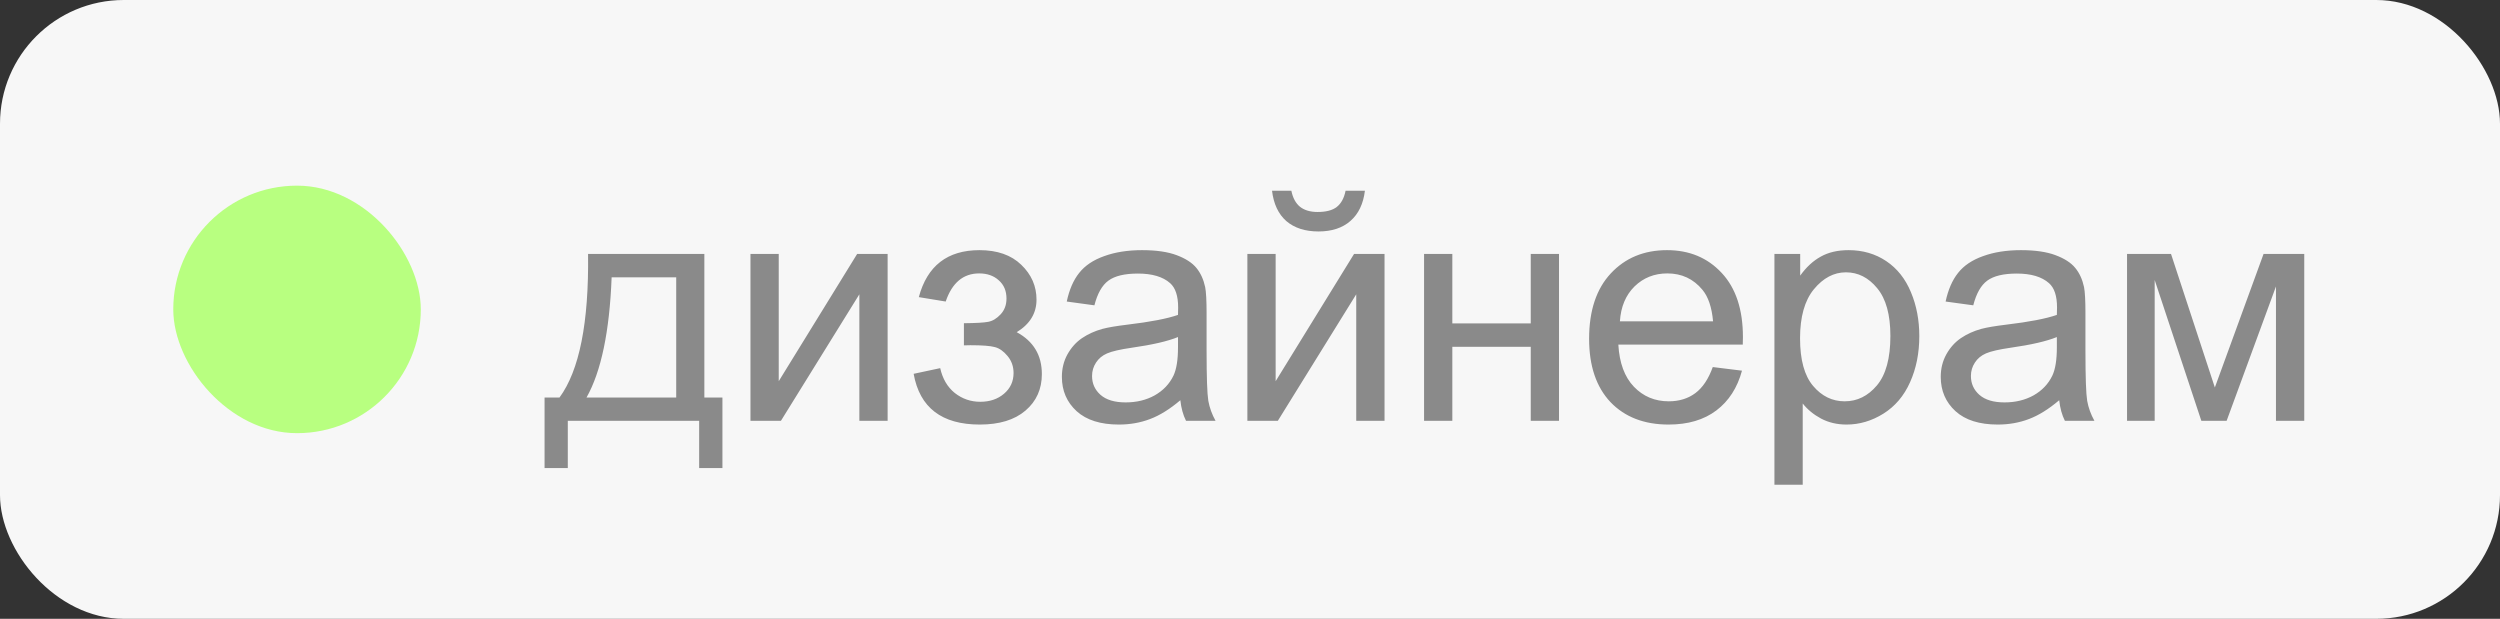
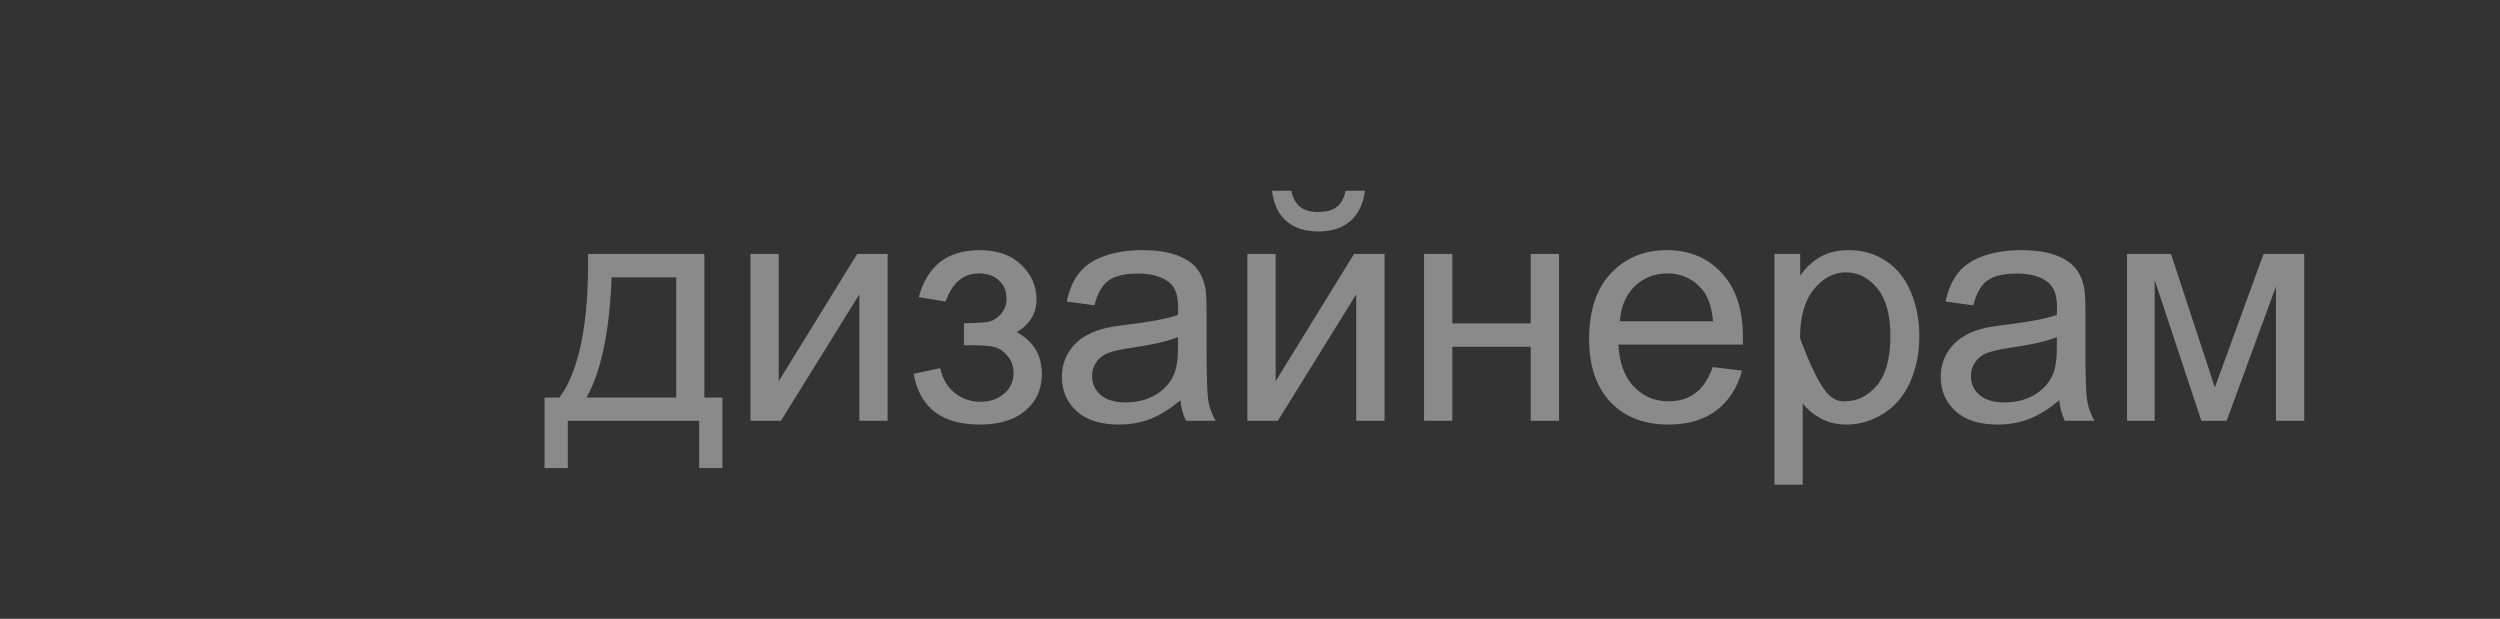
<svg xmlns="http://www.w3.org/2000/svg" width="101" height="25" viewBox="0 0 101 25" fill="none">
  <rect x="0" y="0" width="101" height="25" fill="#333333" stroke="none" />
-   <rect width="101" height="25" rx="5" fill="#F7F7F7" />
-   <rect x="7" y="7.5" width="10" height="10" rx="5" fill="#B8FF80" />
-   <path d="M23.758 10.259H28.456V16.061H29.186V18.911H28.246V17H22.939V18.911H22V16.061H22.603C23.407 14.969 23.792 13.035 23.758 10.259ZM24.71 11.205C24.626 13.392 24.287 15.011 23.695 16.061H27.319V11.205H24.71ZM30.319 10.259H31.461V15.4L34.629 10.259H35.86V17H34.718V11.89L31.55 17H30.319V10.259ZM38.942 13.953V13.058C39.425 13.054 39.752 13.035 39.926 13.001C40.104 12.967 40.271 12.866 40.428 12.696C40.584 12.527 40.662 12.315 40.662 12.062C40.662 11.753 40.559 11.507 40.351 11.325C40.148 11.139 39.884 11.046 39.558 11.046C38.915 11.046 38.464 11.425 38.206 12.182L37.12 12.004C37.459 10.739 38.276 10.106 39.571 10.106C40.29 10.106 40.853 10.303 41.259 10.697C41.669 11.09 41.875 11.56 41.875 12.106C41.875 12.656 41.608 13.094 41.075 13.42C41.413 13.602 41.667 13.835 41.837 14.118C42.006 14.398 42.091 14.73 42.091 15.115C42.091 15.72 41.87 16.211 41.43 16.587C40.99 16.964 40.375 17.152 39.583 17.152C38.047 17.152 37.156 16.469 36.911 15.102L37.984 14.873C38.081 15.305 38.278 15.639 38.574 15.877C38.874 16.113 39.217 16.232 39.602 16.232C39.987 16.232 40.307 16.124 40.561 15.908C40.819 15.688 40.948 15.409 40.948 15.07C40.948 14.808 40.868 14.579 40.707 14.385C40.546 14.19 40.375 14.069 40.193 14.023C40.011 13.972 39.681 13.947 39.202 13.947C39.164 13.947 39.078 13.949 38.942 13.953ZM47.686 16.169C47.263 16.528 46.855 16.782 46.461 16.93C46.072 17.078 45.653 17.152 45.204 17.152C44.464 17.152 43.895 16.973 43.497 16.613C43.099 16.249 42.9 15.786 42.9 15.223C42.9 14.893 42.974 14.592 43.122 14.321C43.275 14.046 43.471 13.826 43.712 13.661C43.958 13.496 44.233 13.371 44.538 13.287C44.762 13.227 45.101 13.17 45.553 13.115C46.476 13.005 47.155 12.874 47.591 12.722C47.595 12.565 47.597 12.466 47.597 12.423C47.597 11.958 47.489 11.63 47.274 11.44C46.982 11.181 46.548 11.052 45.972 11.052C45.435 11.052 45.037 11.148 44.779 11.338C44.525 11.524 44.337 11.856 44.214 12.335L43.097 12.182C43.198 11.704 43.365 11.319 43.598 11.027C43.831 10.731 44.167 10.504 44.608 10.348C45.048 10.187 45.558 10.106 46.137 10.106C46.713 10.106 47.181 10.174 47.54 10.31C47.9 10.445 48.164 10.616 48.334 10.824C48.503 11.027 48.621 11.285 48.689 11.598C48.727 11.793 48.746 12.144 48.746 12.652V14.175C48.746 15.238 48.77 15.91 48.816 16.194C48.867 16.473 48.964 16.742 49.108 17H47.915C47.796 16.763 47.72 16.486 47.686 16.169ZM47.591 13.617C47.176 13.786 46.554 13.93 45.725 14.048C45.255 14.116 44.923 14.192 44.728 14.277C44.533 14.361 44.383 14.486 44.278 14.651C44.172 14.812 44.119 14.992 44.119 15.191C44.119 15.496 44.233 15.749 44.462 15.953C44.694 16.156 45.033 16.257 45.477 16.257C45.917 16.257 46.309 16.162 46.651 15.972C46.994 15.777 47.246 15.512 47.407 15.178C47.53 14.92 47.591 14.539 47.591 14.036V13.617ZM50.394 10.259H51.536V15.4L54.704 10.259H55.935V17H54.792V11.89L51.625 17H50.394V10.259ZM54.361 7.707H55.142C55.078 8.236 54.883 8.642 54.558 8.926C54.236 9.209 53.806 9.351 53.269 9.351C52.727 9.351 52.294 9.211 51.968 8.932C51.646 8.649 51.454 8.24 51.39 7.707H52.171C52.23 7.995 52.346 8.211 52.52 8.354C52.698 8.494 52.935 8.564 53.231 8.564C53.574 8.564 53.832 8.496 54.005 8.361C54.183 8.221 54.302 8.003 54.361 7.707ZM57.532 10.259H58.674V13.065H61.842V10.259H62.984V17H61.842V14.01H58.674V17H57.532V10.259ZM69.196 14.829L70.376 14.975C70.19 15.665 69.845 16.2 69.342 16.581C68.838 16.962 68.195 17.152 67.412 17.152C66.426 17.152 65.643 16.85 65.063 16.245C64.488 15.635 64.2 14.783 64.2 13.687C64.2 12.552 64.492 11.672 65.076 11.046C65.66 10.42 66.417 10.106 67.348 10.106C68.25 10.106 68.986 10.413 69.557 11.027C70.129 11.64 70.414 12.504 70.414 13.617C70.414 13.684 70.412 13.786 70.408 13.921H65.381C65.423 14.662 65.632 15.229 66.009 15.623C66.386 16.016 66.855 16.213 67.418 16.213C67.837 16.213 68.195 16.103 68.491 15.883C68.787 15.663 69.022 15.312 69.196 14.829ZM65.444 12.982H69.208C69.157 12.415 69.014 11.99 68.777 11.706C68.413 11.266 67.941 11.046 67.361 11.046C66.836 11.046 66.394 11.222 66.034 11.573C65.679 11.924 65.482 12.394 65.444 12.982ZM71.687 19.584V10.259H72.728V11.135C72.974 10.792 73.251 10.536 73.56 10.367C73.869 10.193 74.243 10.106 74.683 10.106C75.259 10.106 75.767 10.255 76.207 10.551C76.647 10.847 76.979 11.266 77.203 11.808C77.428 12.345 77.54 12.935 77.54 13.579C77.54 14.268 77.415 14.89 77.165 15.445C76.92 15.995 76.56 16.418 76.086 16.714C75.616 17.006 75.121 17.152 74.601 17.152C74.22 17.152 73.877 17.072 73.572 16.911C73.272 16.75 73.024 16.547 72.83 16.302V19.584H71.687ZM72.722 13.668C72.722 14.535 72.897 15.176 73.249 15.591C73.6 16.006 74.025 16.213 74.525 16.213C75.032 16.213 75.466 15.999 75.826 15.572C76.19 15.14 76.372 14.474 76.372 13.572C76.372 12.713 76.194 12.07 75.838 11.643C75.487 11.215 75.066 11.002 74.575 11.002C74.089 11.002 73.657 11.23 73.28 11.687C72.908 12.14 72.722 12.8 72.722 13.668ZM83.192 16.169C82.769 16.528 82.361 16.782 81.967 16.93C81.578 17.078 81.159 17.152 80.71 17.152C79.97 17.152 79.401 16.973 79.003 16.613C78.605 16.249 78.406 15.786 78.406 15.223C78.406 14.893 78.48 14.592 78.629 14.321C78.781 14.046 78.978 13.826 79.219 13.661C79.464 13.496 79.739 13.371 80.044 13.287C80.268 13.227 80.607 13.17 81.06 13.115C81.982 13.005 82.661 12.874 83.097 12.722C83.101 12.565 83.104 12.466 83.104 12.423C83.104 11.958 82.996 11.63 82.78 11.44C82.488 11.181 82.054 11.052 81.479 11.052C80.941 11.052 80.543 11.148 80.285 11.338C80.031 11.524 79.843 11.856 79.72 12.335L78.603 12.182C78.705 11.704 78.872 11.319 79.105 11.027C79.337 10.731 79.674 10.504 80.114 10.348C80.554 10.187 81.064 10.106 81.644 10.106C82.219 10.106 82.687 10.174 83.046 10.31C83.406 10.445 83.671 10.616 83.84 10.824C84.009 11.027 84.128 11.285 84.195 11.598C84.233 11.793 84.252 12.144 84.252 12.652V14.175C84.252 15.238 84.276 15.91 84.322 16.194C84.373 16.473 84.47 16.742 84.614 17H83.421C83.302 16.763 83.226 16.486 83.192 16.169ZM83.097 13.617C82.683 13.786 82.06 13.93 81.231 14.048C80.761 14.116 80.429 14.192 80.234 14.277C80.04 14.361 79.889 14.486 79.784 14.651C79.678 14.812 79.625 14.992 79.625 15.191C79.625 15.496 79.739 15.749 79.968 15.953C80.201 16.156 80.539 16.257 80.983 16.257C81.424 16.257 81.815 16.162 82.158 15.972C82.501 15.777 82.752 15.512 82.913 15.178C83.036 14.92 83.097 14.539 83.097 14.036V13.617ZM85.932 10.259H87.709L89.48 15.654L91.448 10.259H93.092V17H91.949V11.573L89.956 17H88.934L87.049 11.312V17H85.932V10.259Z" fill="#8A8A8A" />
+   <path d="M23.758 10.259H28.456V16.061H29.186V18.911H28.246V17H22.939V18.911H22V16.061H22.603C23.407 14.969 23.792 13.035 23.758 10.259ZM24.71 11.205C24.626 13.392 24.287 15.011 23.695 16.061H27.319V11.205H24.71ZM30.319 10.259H31.461V15.4L34.629 10.259H35.86V17H34.718V11.89L31.55 17H30.319V10.259ZM38.942 13.953V13.058C39.425 13.054 39.752 13.035 39.926 13.001C40.104 12.967 40.271 12.866 40.428 12.696C40.584 12.527 40.662 12.315 40.662 12.062C40.662 11.753 40.559 11.507 40.351 11.325C40.148 11.139 39.884 11.046 39.558 11.046C38.915 11.046 38.464 11.425 38.206 12.182L37.12 12.004C37.459 10.739 38.276 10.106 39.571 10.106C40.29 10.106 40.853 10.303 41.259 10.697C41.669 11.09 41.875 11.56 41.875 12.106C41.875 12.656 41.608 13.094 41.075 13.42C41.413 13.602 41.667 13.835 41.837 14.118C42.006 14.398 42.091 14.73 42.091 15.115C42.091 15.72 41.87 16.211 41.43 16.587C40.99 16.964 40.375 17.152 39.583 17.152C38.047 17.152 37.156 16.469 36.911 15.102L37.984 14.873C38.081 15.305 38.278 15.639 38.574 15.877C38.874 16.113 39.217 16.232 39.602 16.232C39.987 16.232 40.307 16.124 40.561 15.908C40.819 15.688 40.948 15.409 40.948 15.07C40.948 14.808 40.868 14.579 40.707 14.385C40.546 14.19 40.375 14.069 40.193 14.023C40.011 13.972 39.681 13.947 39.202 13.947C39.164 13.947 39.078 13.949 38.942 13.953ZM47.686 16.169C47.263 16.528 46.855 16.782 46.461 16.93C46.072 17.078 45.653 17.152 45.204 17.152C44.464 17.152 43.895 16.973 43.497 16.613C43.099 16.249 42.9 15.786 42.9 15.223C42.9 14.893 42.974 14.592 43.122 14.321C43.275 14.046 43.471 13.826 43.712 13.661C43.958 13.496 44.233 13.371 44.538 13.287C44.762 13.227 45.101 13.17 45.553 13.115C46.476 13.005 47.155 12.874 47.591 12.722C47.595 12.565 47.597 12.466 47.597 12.423C47.597 11.958 47.489 11.63 47.274 11.44C46.982 11.181 46.548 11.052 45.972 11.052C45.435 11.052 45.037 11.148 44.779 11.338C44.525 11.524 44.337 11.856 44.214 12.335L43.097 12.182C43.198 11.704 43.365 11.319 43.598 11.027C43.831 10.731 44.167 10.504 44.608 10.348C45.048 10.187 45.558 10.106 46.137 10.106C46.713 10.106 47.181 10.174 47.54 10.31C47.9 10.445 48.164 10.616 48.334 10.824C48.503 11.027 48.621 11.285 48.689 11.598C48.727 11.793 48.746 12.144 48.746 12.652V14.175C48.746 15.238 48.77 15.91 48.816 16.194C48.867 16.473 48.964 16.742 49.108 17H47.915C47.796 16.763 47.72 16.486 47.686 16.169ZM47.591 13.617C47.176 13.786 46.554 13.93 45.725 14.048C45.255 14.116 44.923 14.192 44.728 14.277C44.533 14.361 44.383 14.486 44.278 14.651C44.172 14.812 44.119 14.992 44.119 15.191C44.119 15.496 44.233 15.749 44.462 15.953C44.694 16.156 45.033 16.257 45.477 16.257C45.917 16.257 46.309 16.162 46.651 15.972C46.994 15.777 47.246 15.512 47.407 15.178C47.53 14.92 47.591 14.539 47.591 14.036V13.617ZM50.394 10.259H51.536V15.4L54.704 10.259H55.935V17H54.792V11.89L51.625 17H50.394V10.259ZM54.361 7.707H55.142C55.078 8.236 54.883 8.642 54.558 8.926C54.236 9.209 53.806 9.351 53.269 9.351C52.727 9.351 52.294 9.211 51.968 8.932C51.646 8.649 51.454 8.24 51.39 7.707H52.171C52.23 7.995 52.346 8.211 52.52 8.354C52.698 8.494 52.935 8.564 53.231 8.564C53.574 8.564 53.832 8.496 54.005 8.361C54.183 8.221 54.302 8.003 54.361 7.707ZM57.532 10.259H58.674V13.065H61.842V10.259H62.984V17H61.842V14.01H58.674V17H57.532V10.259ZM69.196 14.829L70.376 14.975C70.19 15.665 69.845 16.2 69.342 16.581C68.838 16.962 68.195 17.152 67.412 17.152C66.426 17.152 65.643 16.85 65.063 16.245C64.488 15.635 64.2 14.783 64.2 13.687C64.2 12.552 64.492 11.672 65.076 11.046C65.66 10.42 66.417 10.106 67.348 10.106C68.25 10.106 68.986 10.413 69.557 11.027C70.129 11.64 70.414 12.504 70.414 13.617C70.414 13.684 70.412 13.786 70.408 13.921H65.381C65.423 14.662 65.632 15.229 66.009 15.623C66.386 16.016 66.855 16.213 67.418 16.213C67.837 16.213 68.195 16.103 68.491 15.883C68.787 15.663 69.022 15.312 69.196 14.829ZM65.444 12.982H69.208C69.157 12.415 69.014 11.99 68.777 11.706C68.413 11.266 67.941 11.046 67.361 11.046C66.836 11.046 66.394 11.222 66.034 11.573C65.679 11.924 65.482 12.394 65.444 12.982ZM71.687 19.584V10.259H72.728V11.135C72.974 10.792 73.251 10.536 73.56 10.367C73.869 10.193 74.243 10.106 74.683 10.106C75.259 10.106 75.767 10.255 76.207 10.551C76.647 10.847 76.979 11.266 77.203 11.808C77.428 12.345 77.54 12.935 77.54 13.579C77.54 14.268 77.415 14.89 77.165 15.445C76.92 15.995 76.56 16.418 76.086 16.714C75.616 17.006 75.121 17.152 74.601 17.152C74.22 17.152 73.877 17.072 73.572 16.911C73.272 16.75 73.024 16.547 72.83 16.302V19.584H71.687ZM72.722 13.668C73.6 16.006 74.025 16.213 74.525 16.213C75.032 16.213 75.466 15.999 75.826 15.572C76.19 15.14 76.372 14.474 76.372 13.572C76.372 12.713 76.194 12.07 75.838 11.643C75.487 11.215 75.066 11.002 74.575 11.002C74.089 11.002 73.657 11.23 73.28 11.687C72.908 12.14 72.722 12.8 72.722 13.668ZM83.192 16.169C82.769 16.528 82.361 16.782 81.967 16.93C81.578 17.078 81.159 17.152 80.71 17.152C79.97 17.152 79.401 16.973 79.003 16.613C78.605 16.249 78.406 15.786 78.406 15.223C78.406 14.893 78.48 14.592 78.629 14.321C78.781 14.046 78.978 13.826 79.219 13.661C79.464 13.496 79.739 13.371 80.044 13.287C80.268 13.227 80.607 13.17 81.06 13.115C81.982 13.005 82.661 12.874 83.097 12.722C83.101 12.565 83.104 12.466 83.104 12.423C83.104 11.958 82.996 11.63 82.78 11.44C82.488 11.181 82.054 11.052 81.479 11.052C80.941 11.052 80.543 11.148 80.285 11.338C80.031 11.524 79.843 11.856 79.72 12.335L78.603 12.182C78.705 11.704 78.872 11.319 79.105 11.027C79.337 10.731 79.674 10.504 80.114 10.348C80.554 10.187 81.064 10.106 81.644 10.106C82.219 10.106 82.687 10.174 83.046 10.31C83.406 10.445 83.671 10.616 83.84 10.824C84.009 11.027 84.128 11.285 84.195 11.598C84.233 11.793 84.252 12.144 84.252 12.652V14.175C84.252 15.238 84.276 15.91 84.322 16.194C84.373 16.473 84.47 16.742 84.614 17H83.421C83.302 16.763 83.226 16.486 83.192 16.169ZM83.097 13.617C82.683 13.786 82.06 13.93 81.231 14.048C80.761 14.116 80.429 14.192 80.234 14.277C80.04 14.361 79.889 14.486 79.784 14.651C79.678 14.812 79.625 14.992 79.625 15.191C79.625 15.496 79.739 15.749 79.968 15.953C80.201 16.156 80.539 16.257 80.983 16.257C81.424 16.257 81.815 16.162 82.158 15.972C82.501 15.777 82.752 15.512 82.913 15.178C83.036 14.92 83.097 14.539 83.097 14.036V13.617ZM85.932 10.259H87.709L89.48 15.654L91.448 10.259H93.092V17H91.949V11.573L89.956 17H88.934L87.049 11.312V17H85.932V10.259Z" fill="#8A8A8A" />
</svg>